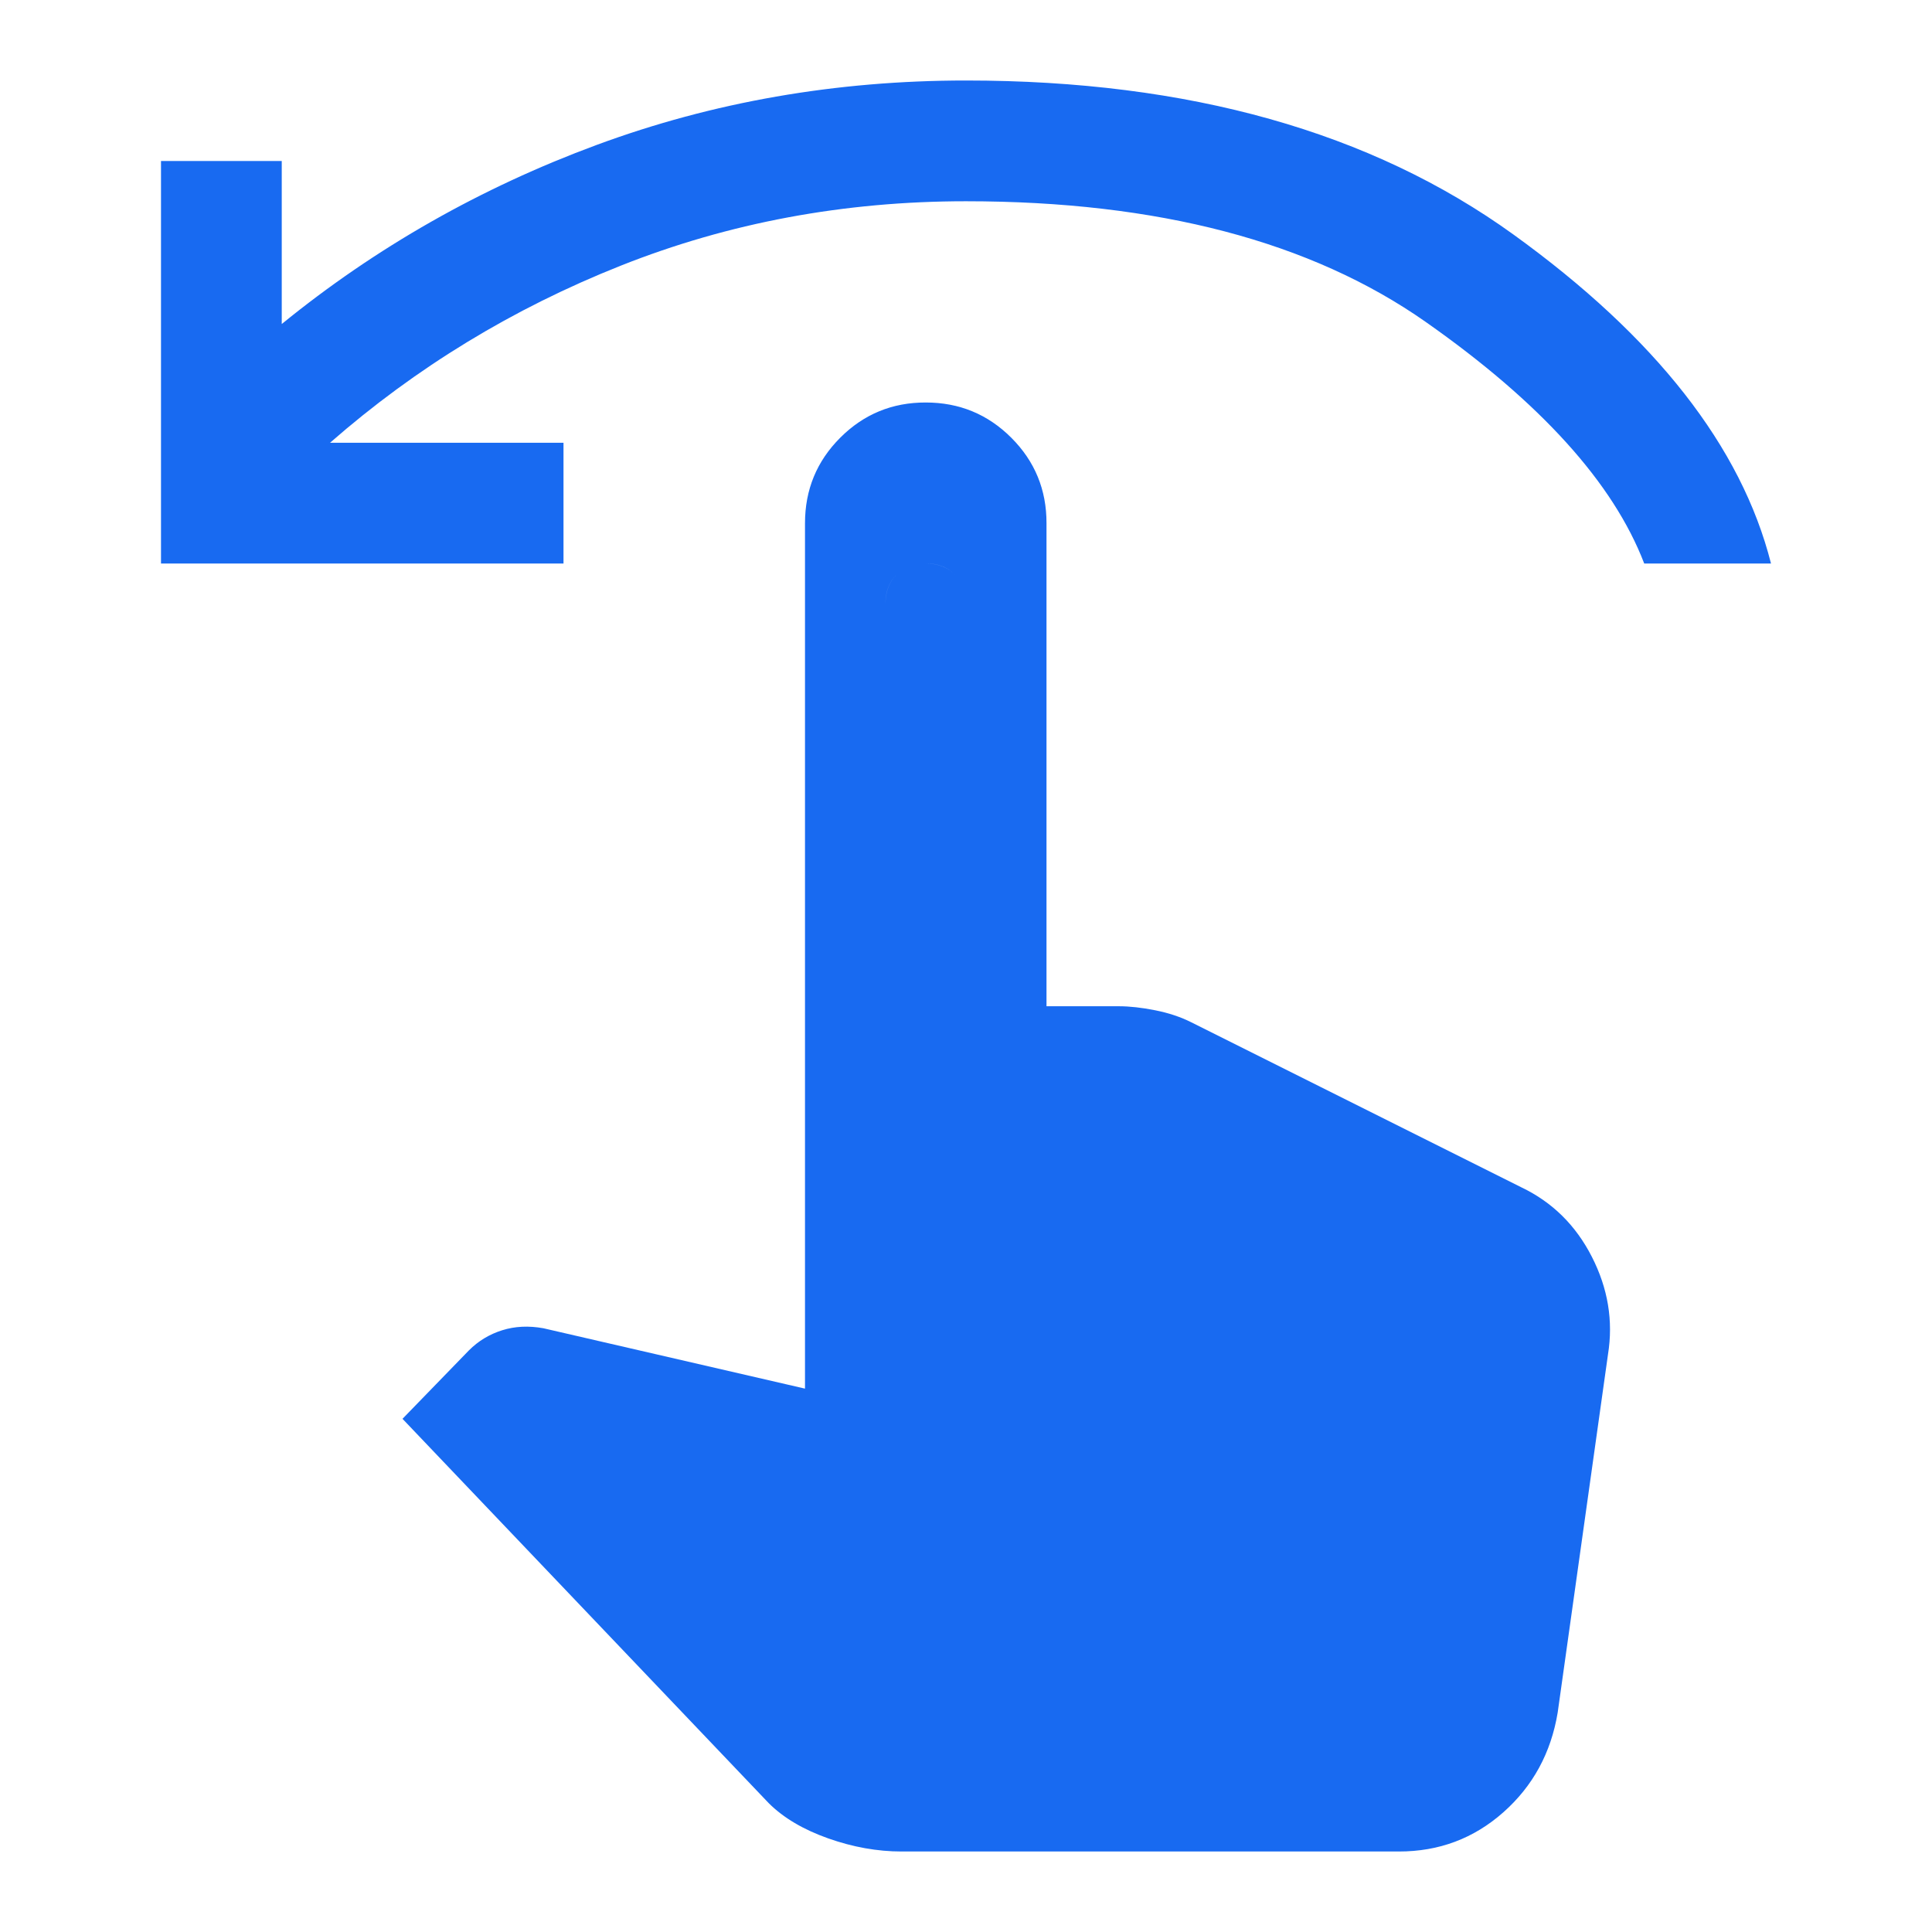
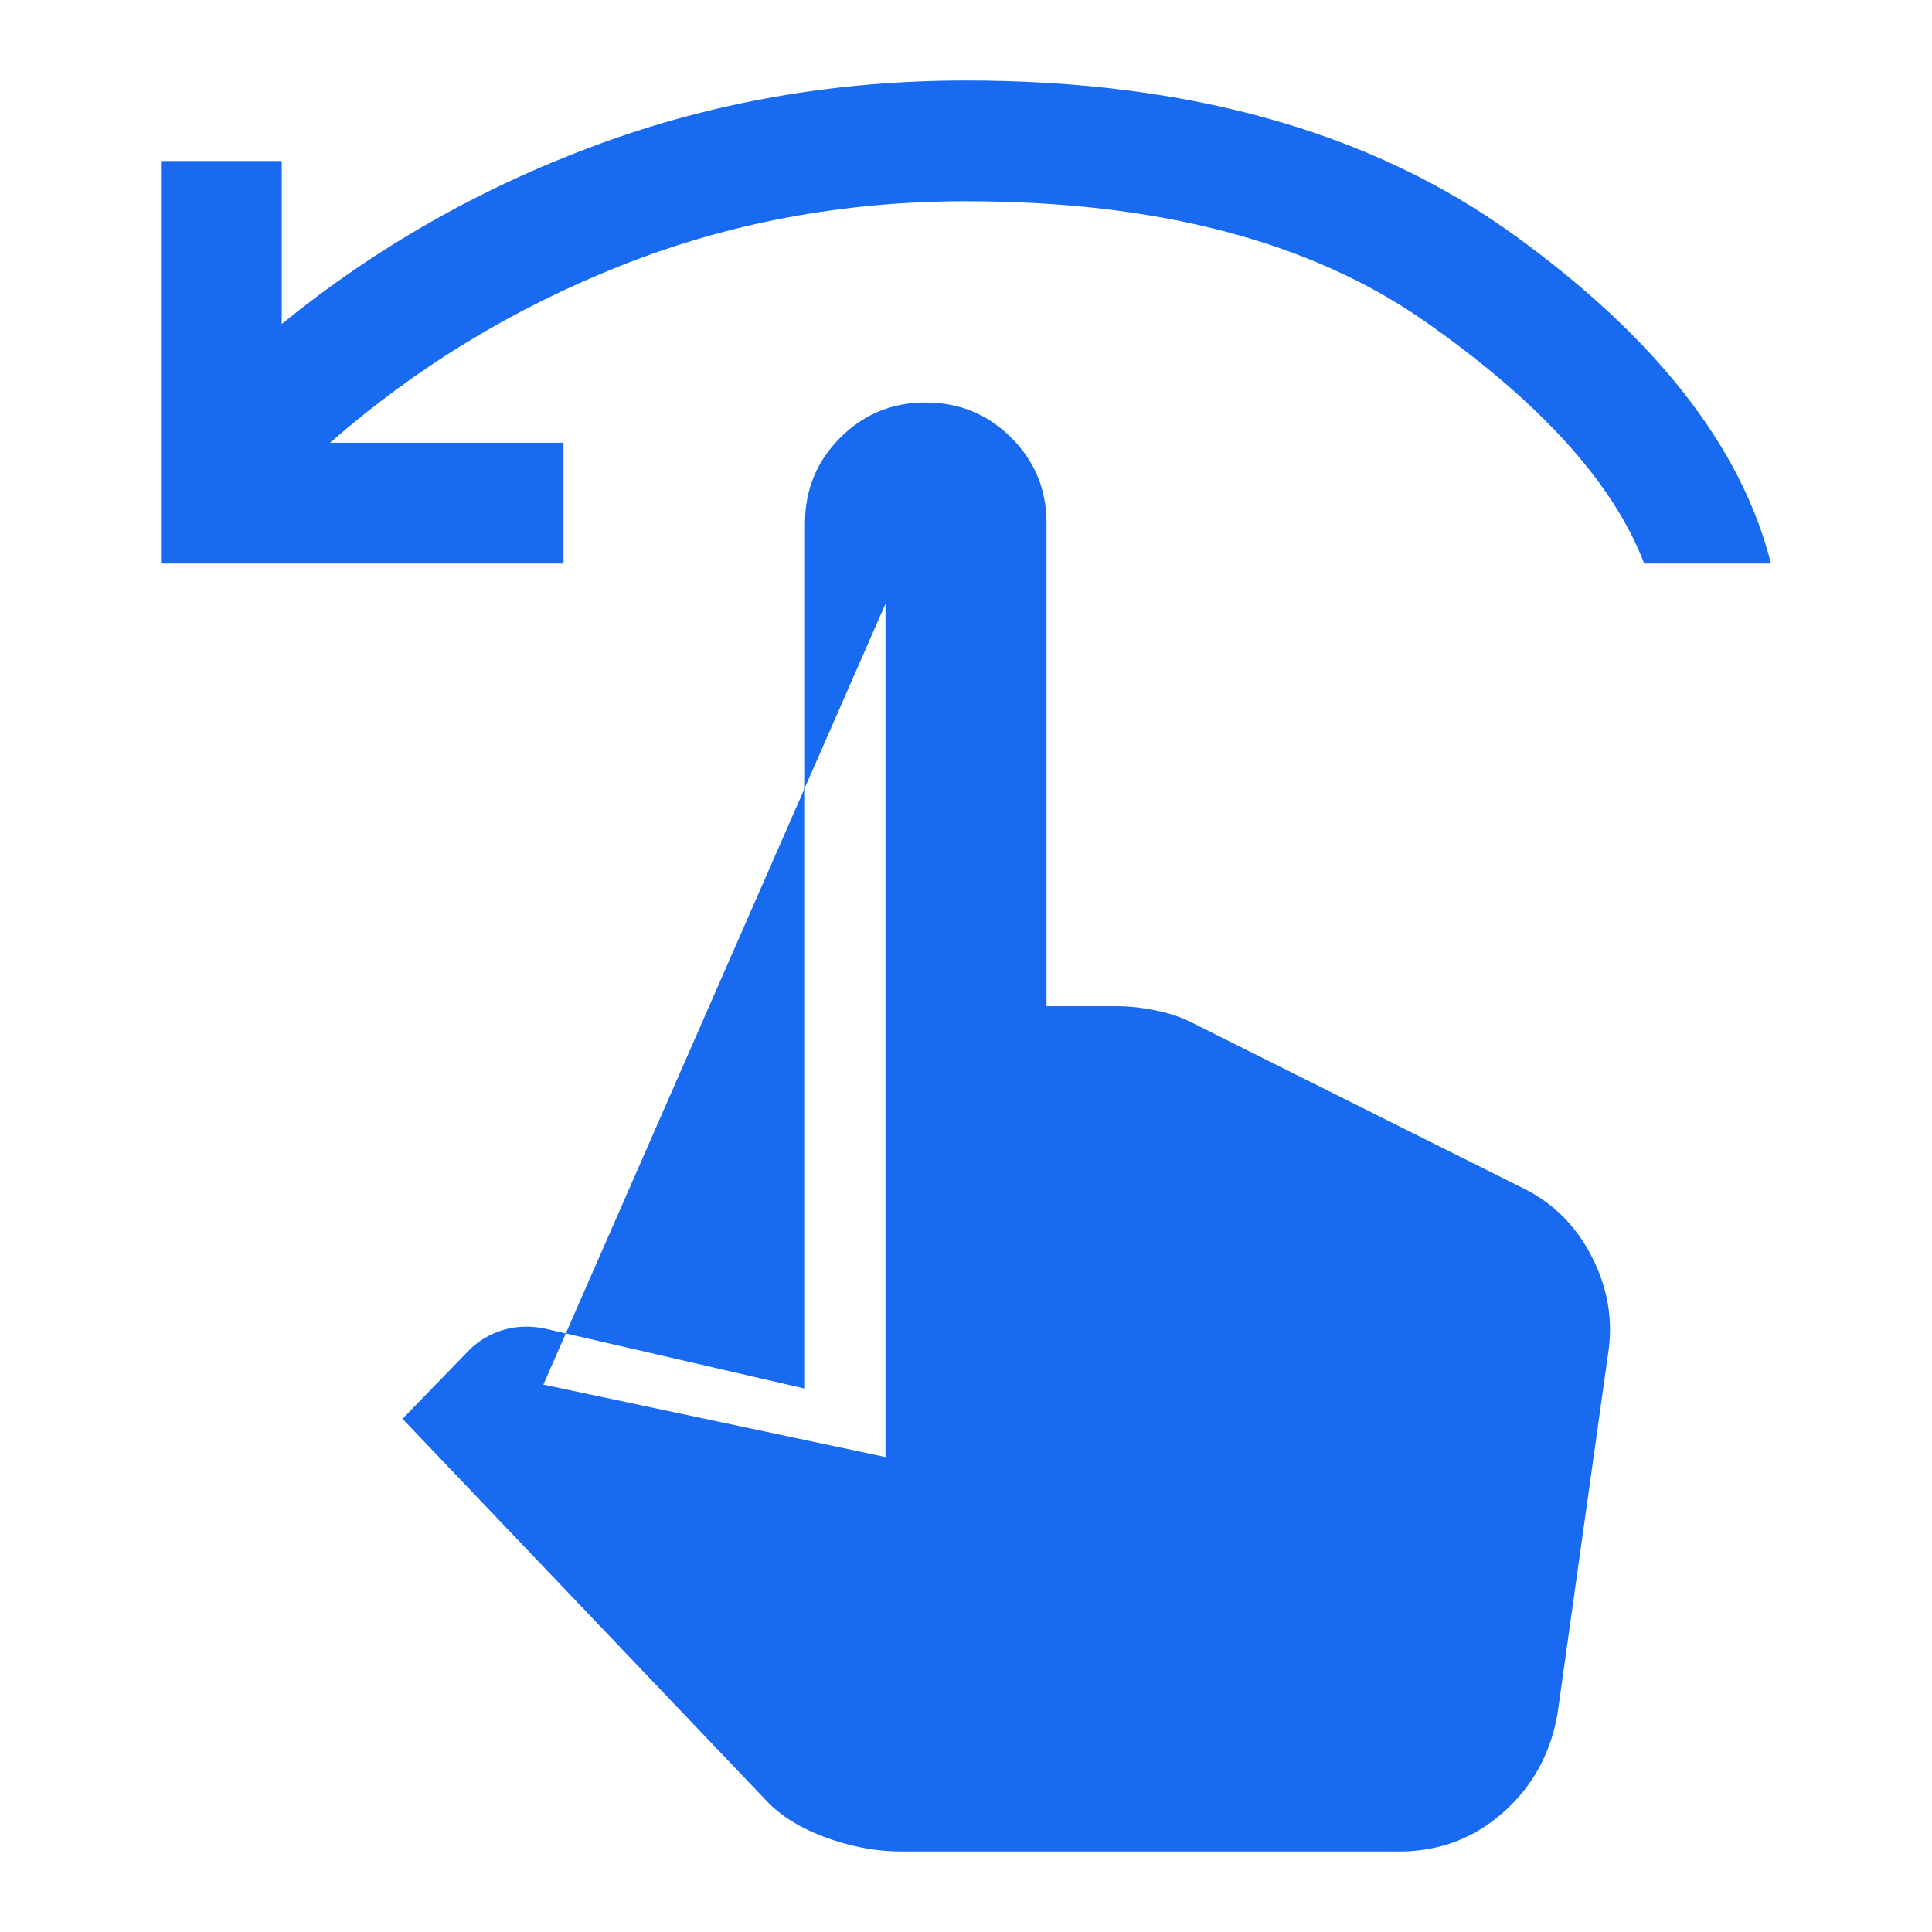
<svg xmlns="http://www.w3.org/2000/svg" width="24" height="24" viewBox="0 0 24 24" fill="none">
-   <path d="M2 7V2H3.5V4.025C4.667 3.075 5.971 2.333 7.413 1.8C8.855 1.267 10.384 1 12 1C14.767 1 17.033 1.638 18.8 2.913C20.567 4.188 21.633 5.551 22 7H20.425C20.042 6 19.137 5 17.712 4C16.287 3 14.383 2.5 12 2.5C10.483 2.5 9.054 2.767 7.712 3.3C6.37 3.833 5.166 4.567 4.1 5.5H7V7H2ZM11.2 23C10.9 23 10.596 22.946 10.288 22.837C9.98 22.728 9.734 22.583 9.55 22.4L5 17.625L5.825 16.775C5.942 16.658 6.079 16.575 6.238 16.525C6.397 16.475 6.567 16.467 6.75 16.5L10 17.25V6.5C10 6.083 10.146 5.729 10.438 5.437C10.73 5.145 11.084 4.999 11.5 5C11.917 5 12.271 5.146 12.563 5.438C12.855 5.73 13.001 6.084 13 6.5V12.5H13.9C14.033 12.5 14.183 12.517 14.35 12.55C14.517 12.583 14.667 12.633 14.8 12.7L18.9 14.75C19.283 14.933 19.575 15.221 19.775 15.613C19.975 16.005 20.042 16.409 19.975 16.825L19.35 21.275C19.267 21.775 19.042 22.188 18.675 22.513C18.308 22.838 17.875 23.001 17.375 23H11.2ZM10.55 21H16.95L17.9 15.55L13.75 13.5H12V7.5C12 7.35 11.954 7.229 11.862 7.137C11.77 7.045 11.649 6.999 11.5 7C11.35 7 11.229 7.046 11.137 7.138C11.045 7.23 10.999 7.351 11 7.5V18.1L6.75 17.2L10.55 21ZM10.55 21L6.75 17.2L11 18.1V7.5C11 7.35 11.046 7.229 11.138 7.137C11.23 7.045 11.351 6.999 11.5 7C11.65 7 11.771 7.046 11.863 7.138C11.955 7.23 12.001 7.351 12 7.5V13.5H13.75L17.9 15.55L16.95 21H10.55Z" fill="#186AF1" />
+   <path d="M2 7V2H3.5V4.025C4.667 3.075 5.971 2.333 7.413 1.8C8.855 1.267 10.384 1 12 1C14.767 1 17.033 1.638 18.8 2.913C20.567 4.188 21.633 5.551 22 7H20.425C20.042 6 19.137 5 17.712 4C16.287 3 14.383 2.5 12 2.5C10.483 2.5 9.054 2.767 7.712 3.3C6.37 3.833 5.166 4.567 4.1 5.5H7V7H2ZM11.2 23C10.9 23 10.596 22.946 10.288 22.837C9.98 22.728 9.734 22.583 9.55 22.4L5 17.625L5.825 16.775C5.942 16.658 6.079 16.575 6.238 16.525C6.397 16.475 6.567 16.467 6.75 16.5L10 17.25V6.5C10 6.083 10.146 5.729 10.438 5.437C10.73 5.145 11.084 4.999 11.5 5C11.917 5 12.271 5.146 12.563 5.438C12.855 5.73 13.001 6.084 13 6.5V12.5H13.9C14.033 12.5 14.183 12.517 14.35 12.55C14.517 12.583 14.667 12.633 14.8 12.7L18.9 14.75C19.283 14.933 19.575 15.221 19.775 15.613C19.975 16.005 20.042 16.409 19.975 16.825L19.35 21.275C19.267 21.775 19.042 22.188 18.675 22.513C18.308 22.838 17.875 23.001 17.375 23H11.2ZM10.55 21H16.95L17.9 15.55L13.75 13.5H12V7.5C12 7.35 11.954 7.229 11.862 7.137C11.77 7.045 11.649 6.999 11.5 7C11.35 7 11.229 7.046 11.137 7.138C11.045 7.23 10.999 7.351 11 7.5L6.75 17.2L10.55 21ZM10.55 21L6.75 17.2L11 18.1V7.5C11 7.35 11.046 7.229 11.138 7.137C11.23 7.045 11.351 6.999 11.5 7C11.65 7 11.771 7.046 11.863 7.138C11.955 7.23 12.001 7.351 12 7.5V13.5H13.75L17.9 15.55L16.95 21H10.55Z" fill="#186AF1" />
</svg>